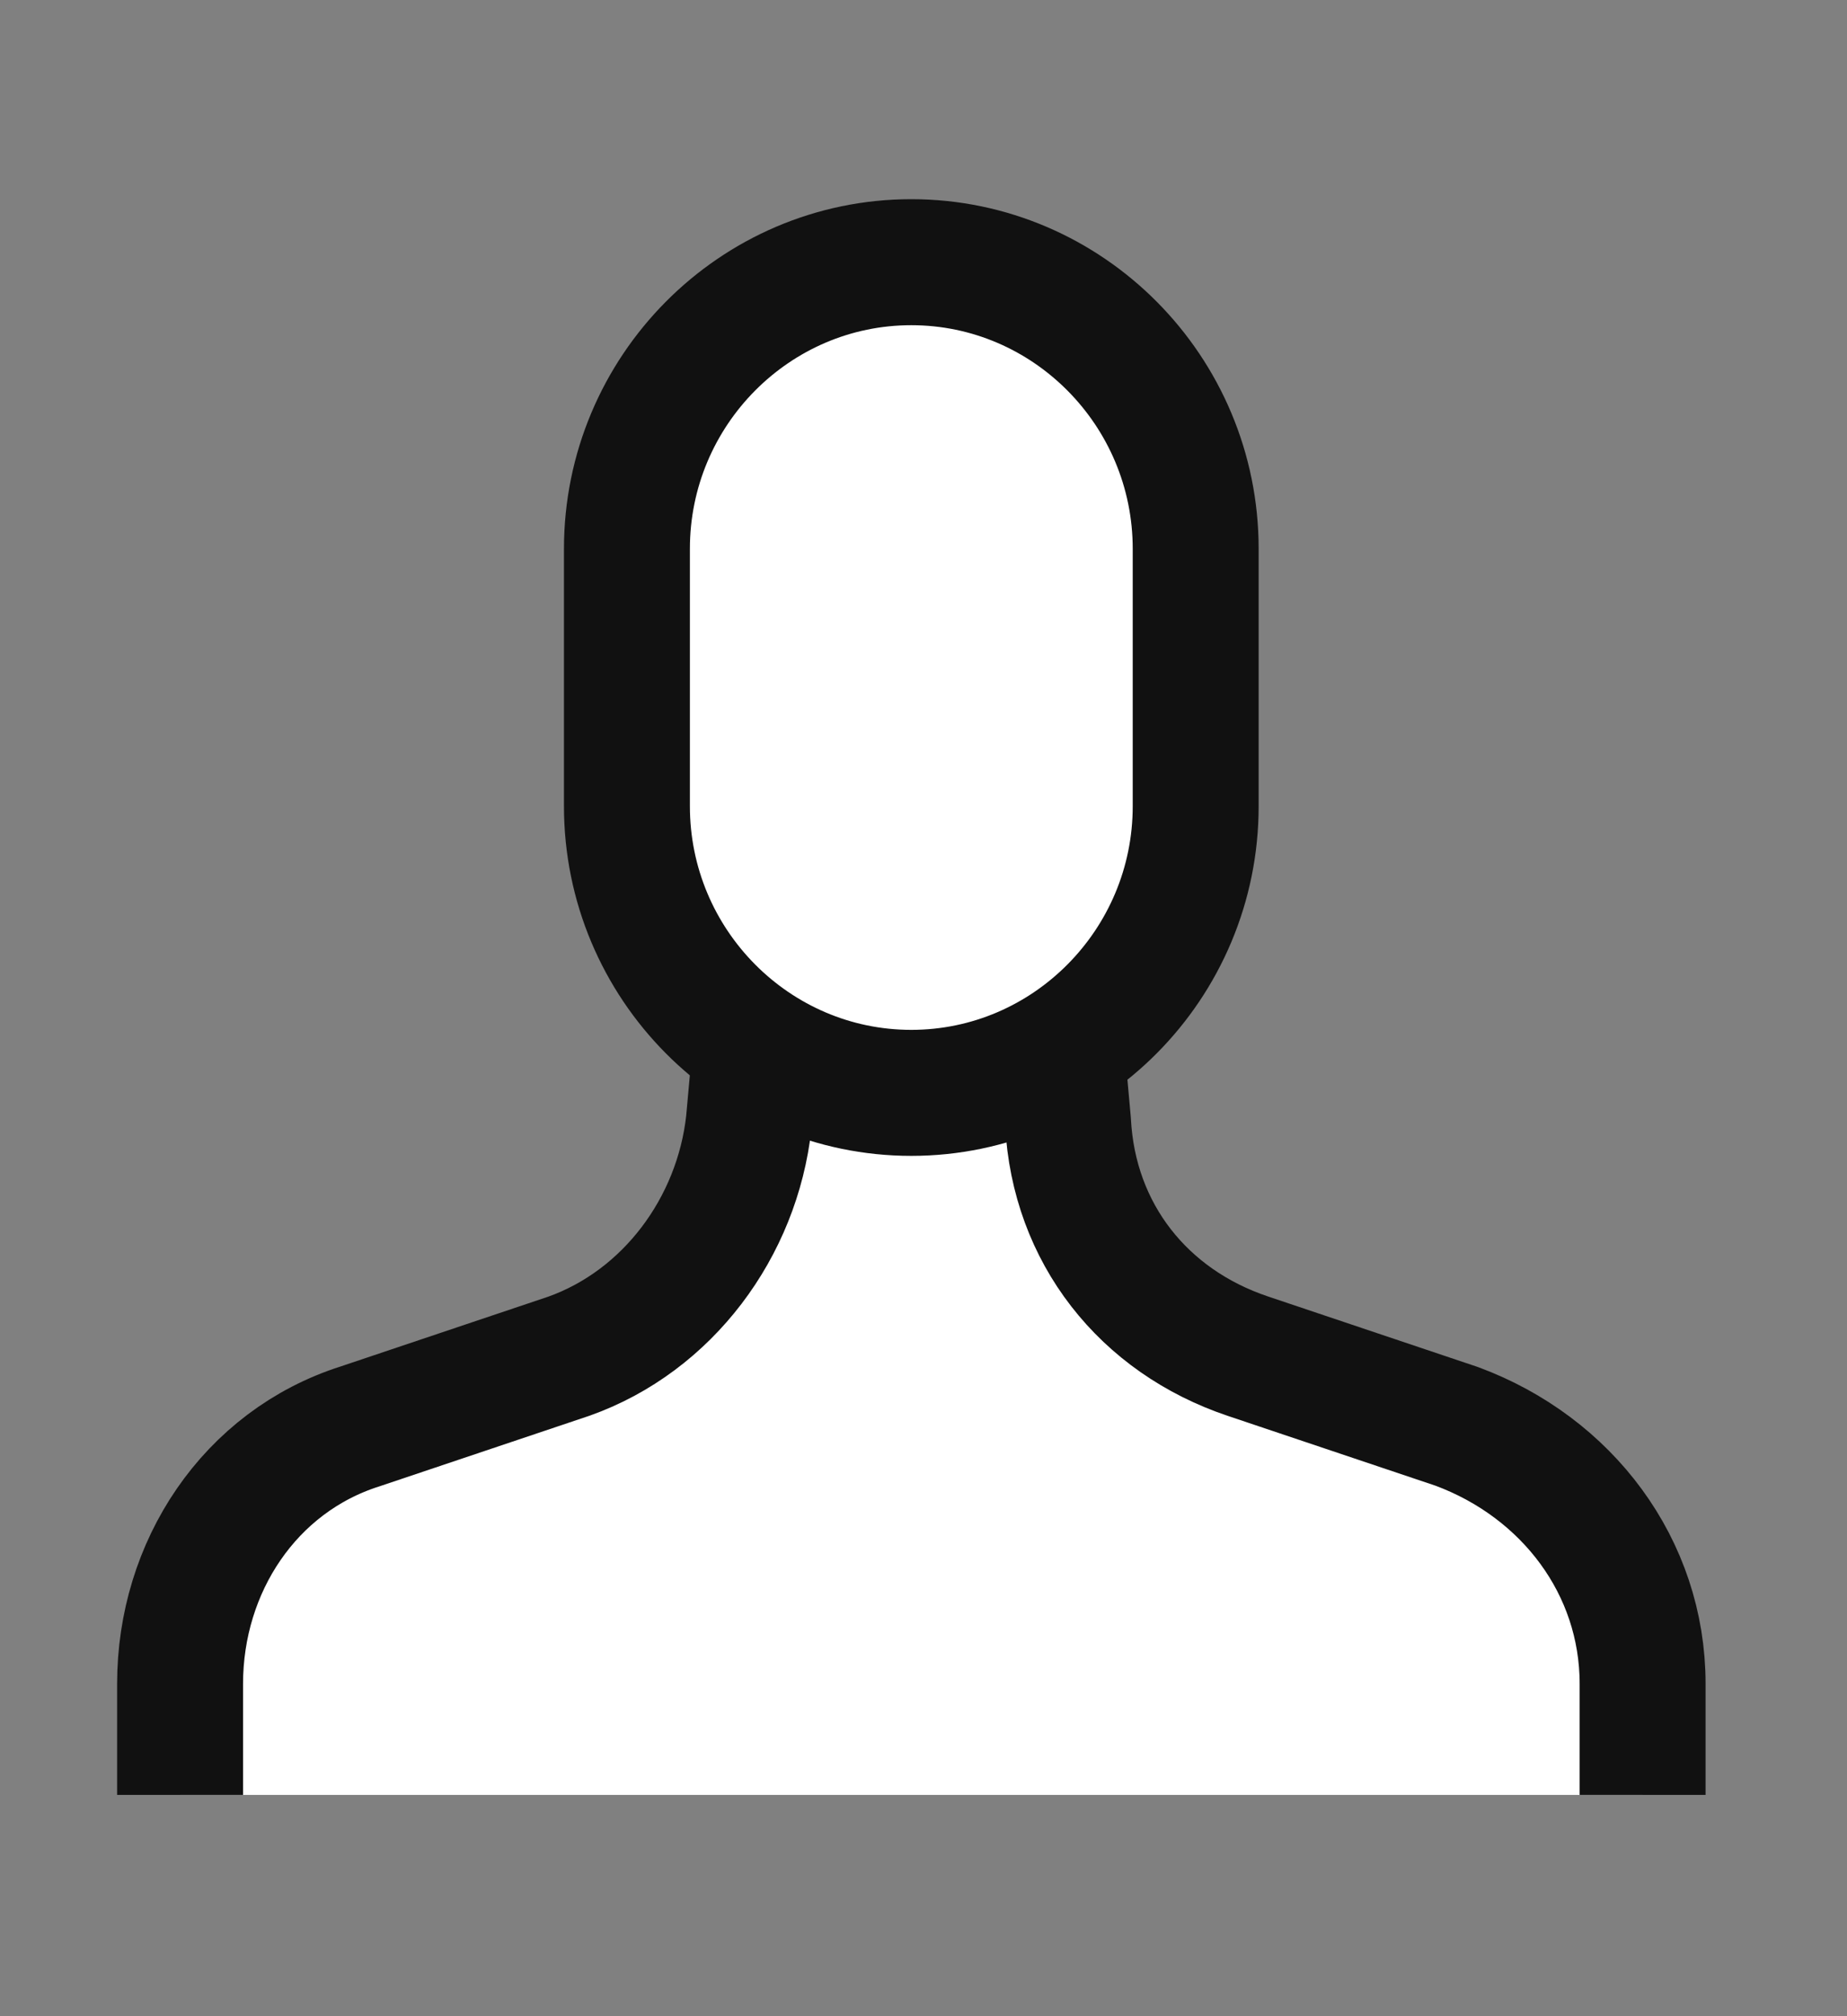
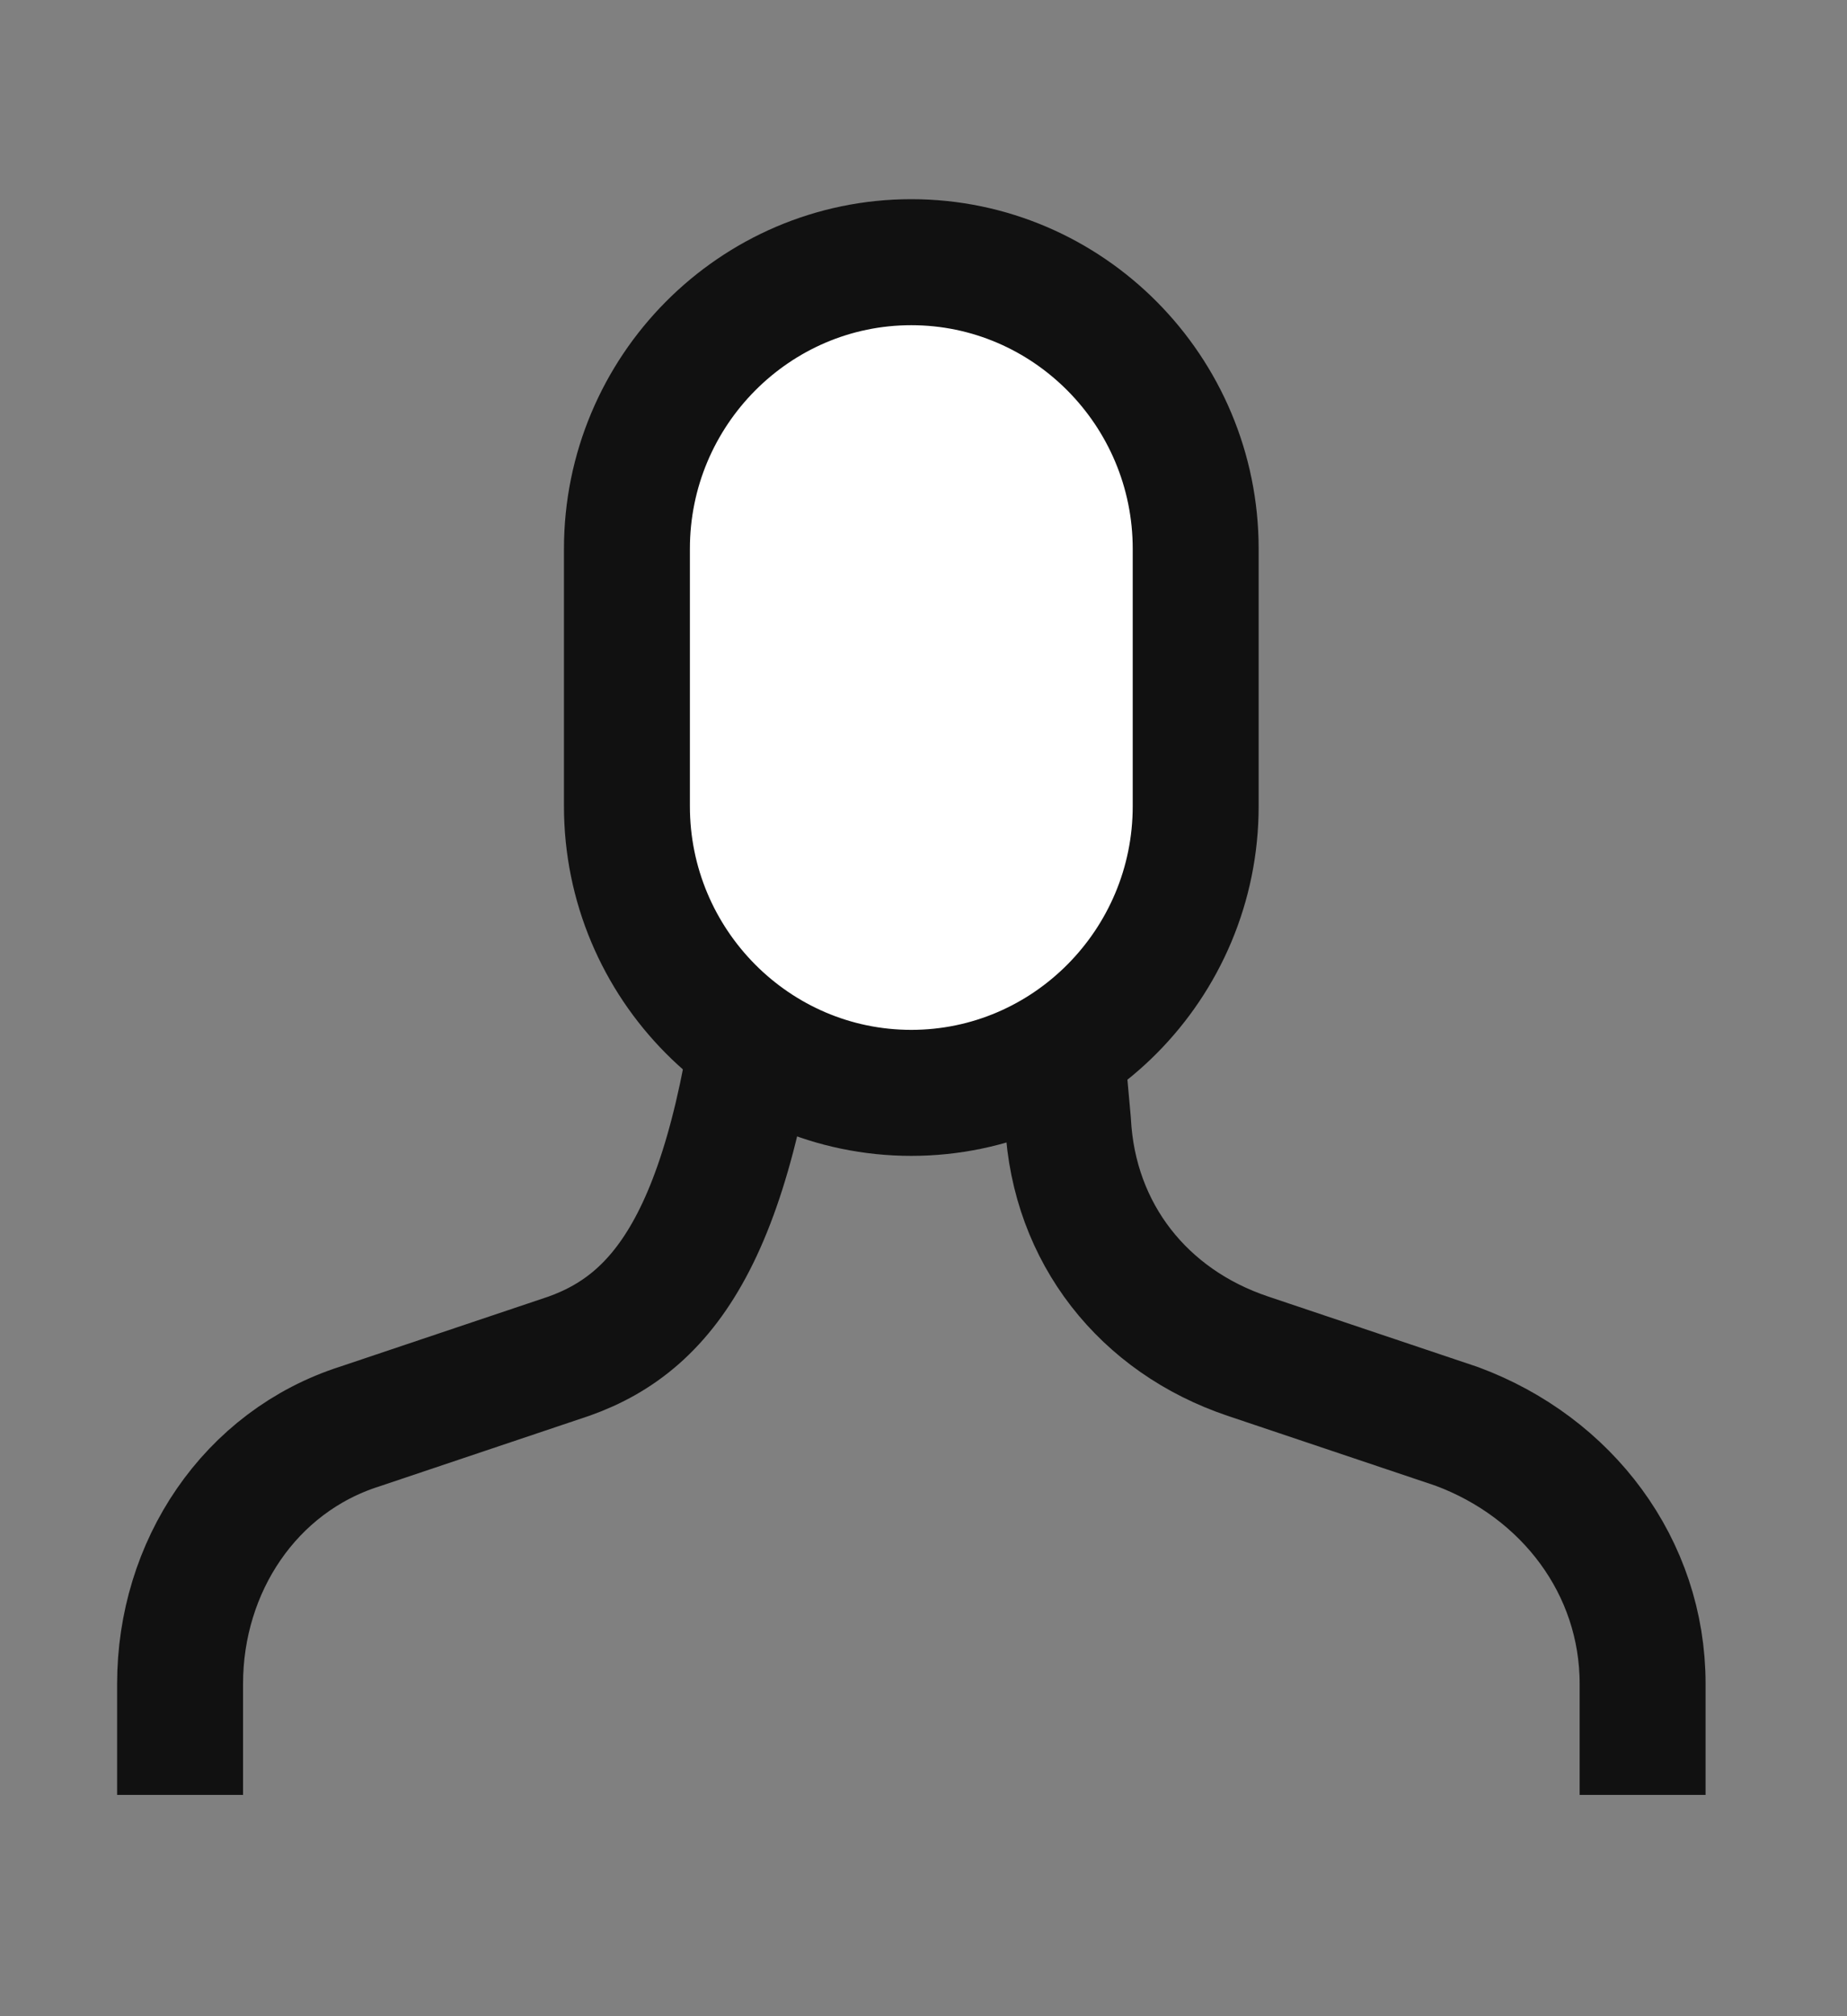
<svg xmlns="http://www.w3.org/2000/svg" width="44" height="48" viewBox="0 0 44 48" fill="none">
  <rect x="0" y="0" width="44" height="48" fill="#808080" stroke="none" />
-   <path d="M39.131 42.732V40.086C39.131 37.301 37.333 34.933 34.706 33.959L29.729 32.287C27.241 31.452 25.581 29.363 25.443 26.716L25.029 22.121H18.254L17.839 26.716C17.563 29.223 15.904 31.452 13.553 32.287L8.576 33.959C5.949 34.794 4.29 37.301 4.29 40.086V42.732" fill="white" />
-   <path d="M39.131 42.732V40.086C39.131 37.301 37.333 34.933 34.706 33.959L29.729 32.287C27.241 31.452 25.581 29.363 25.443 26.716L25.029 22.121H18.254L17.839 26.716C17.563 29.223 15.904 31.452 13.553 32.287L8.576 33.959C5.949 34.794 4.29 37.301 4.29 40.086V42.732" stroke="#111111" stroke-width="3" stroke-miterlimit="10" stroke-linejoin="round" />
+   <path d="M39.131 42.732V40.086C39.131 37.301 37.333 34.933 34.706 33.959L29.729 32.287C27.241 31.452 25.581 29.363 25.443 26.716L25.029 22.121H18.254C17.563 29.223 15.904 31.452 13.553 32.287L8.576 33.959C5.949 34.794 4.29 37.301 4.29 40.086V42.732" stroke="#111111" stroke-width="3" stroke-miterlimit="10" stroke-linejoin="round" />
  <path d="M21.709 26.018C17.976 26.018 14.935 22.954 14.935 19.194V13.066C14.935 9.306 17.976 6.242 21.709 6.242C25.442 6.242 28.484 9.306 28.484 13.066V19.194C28.484 22.954 25.442 26.018 21.709 26.018Z" fill="white" stroke="#111111" stroke-width="3" stroke-miterlimit="10" stroke-linejoin="round" />
</svg>